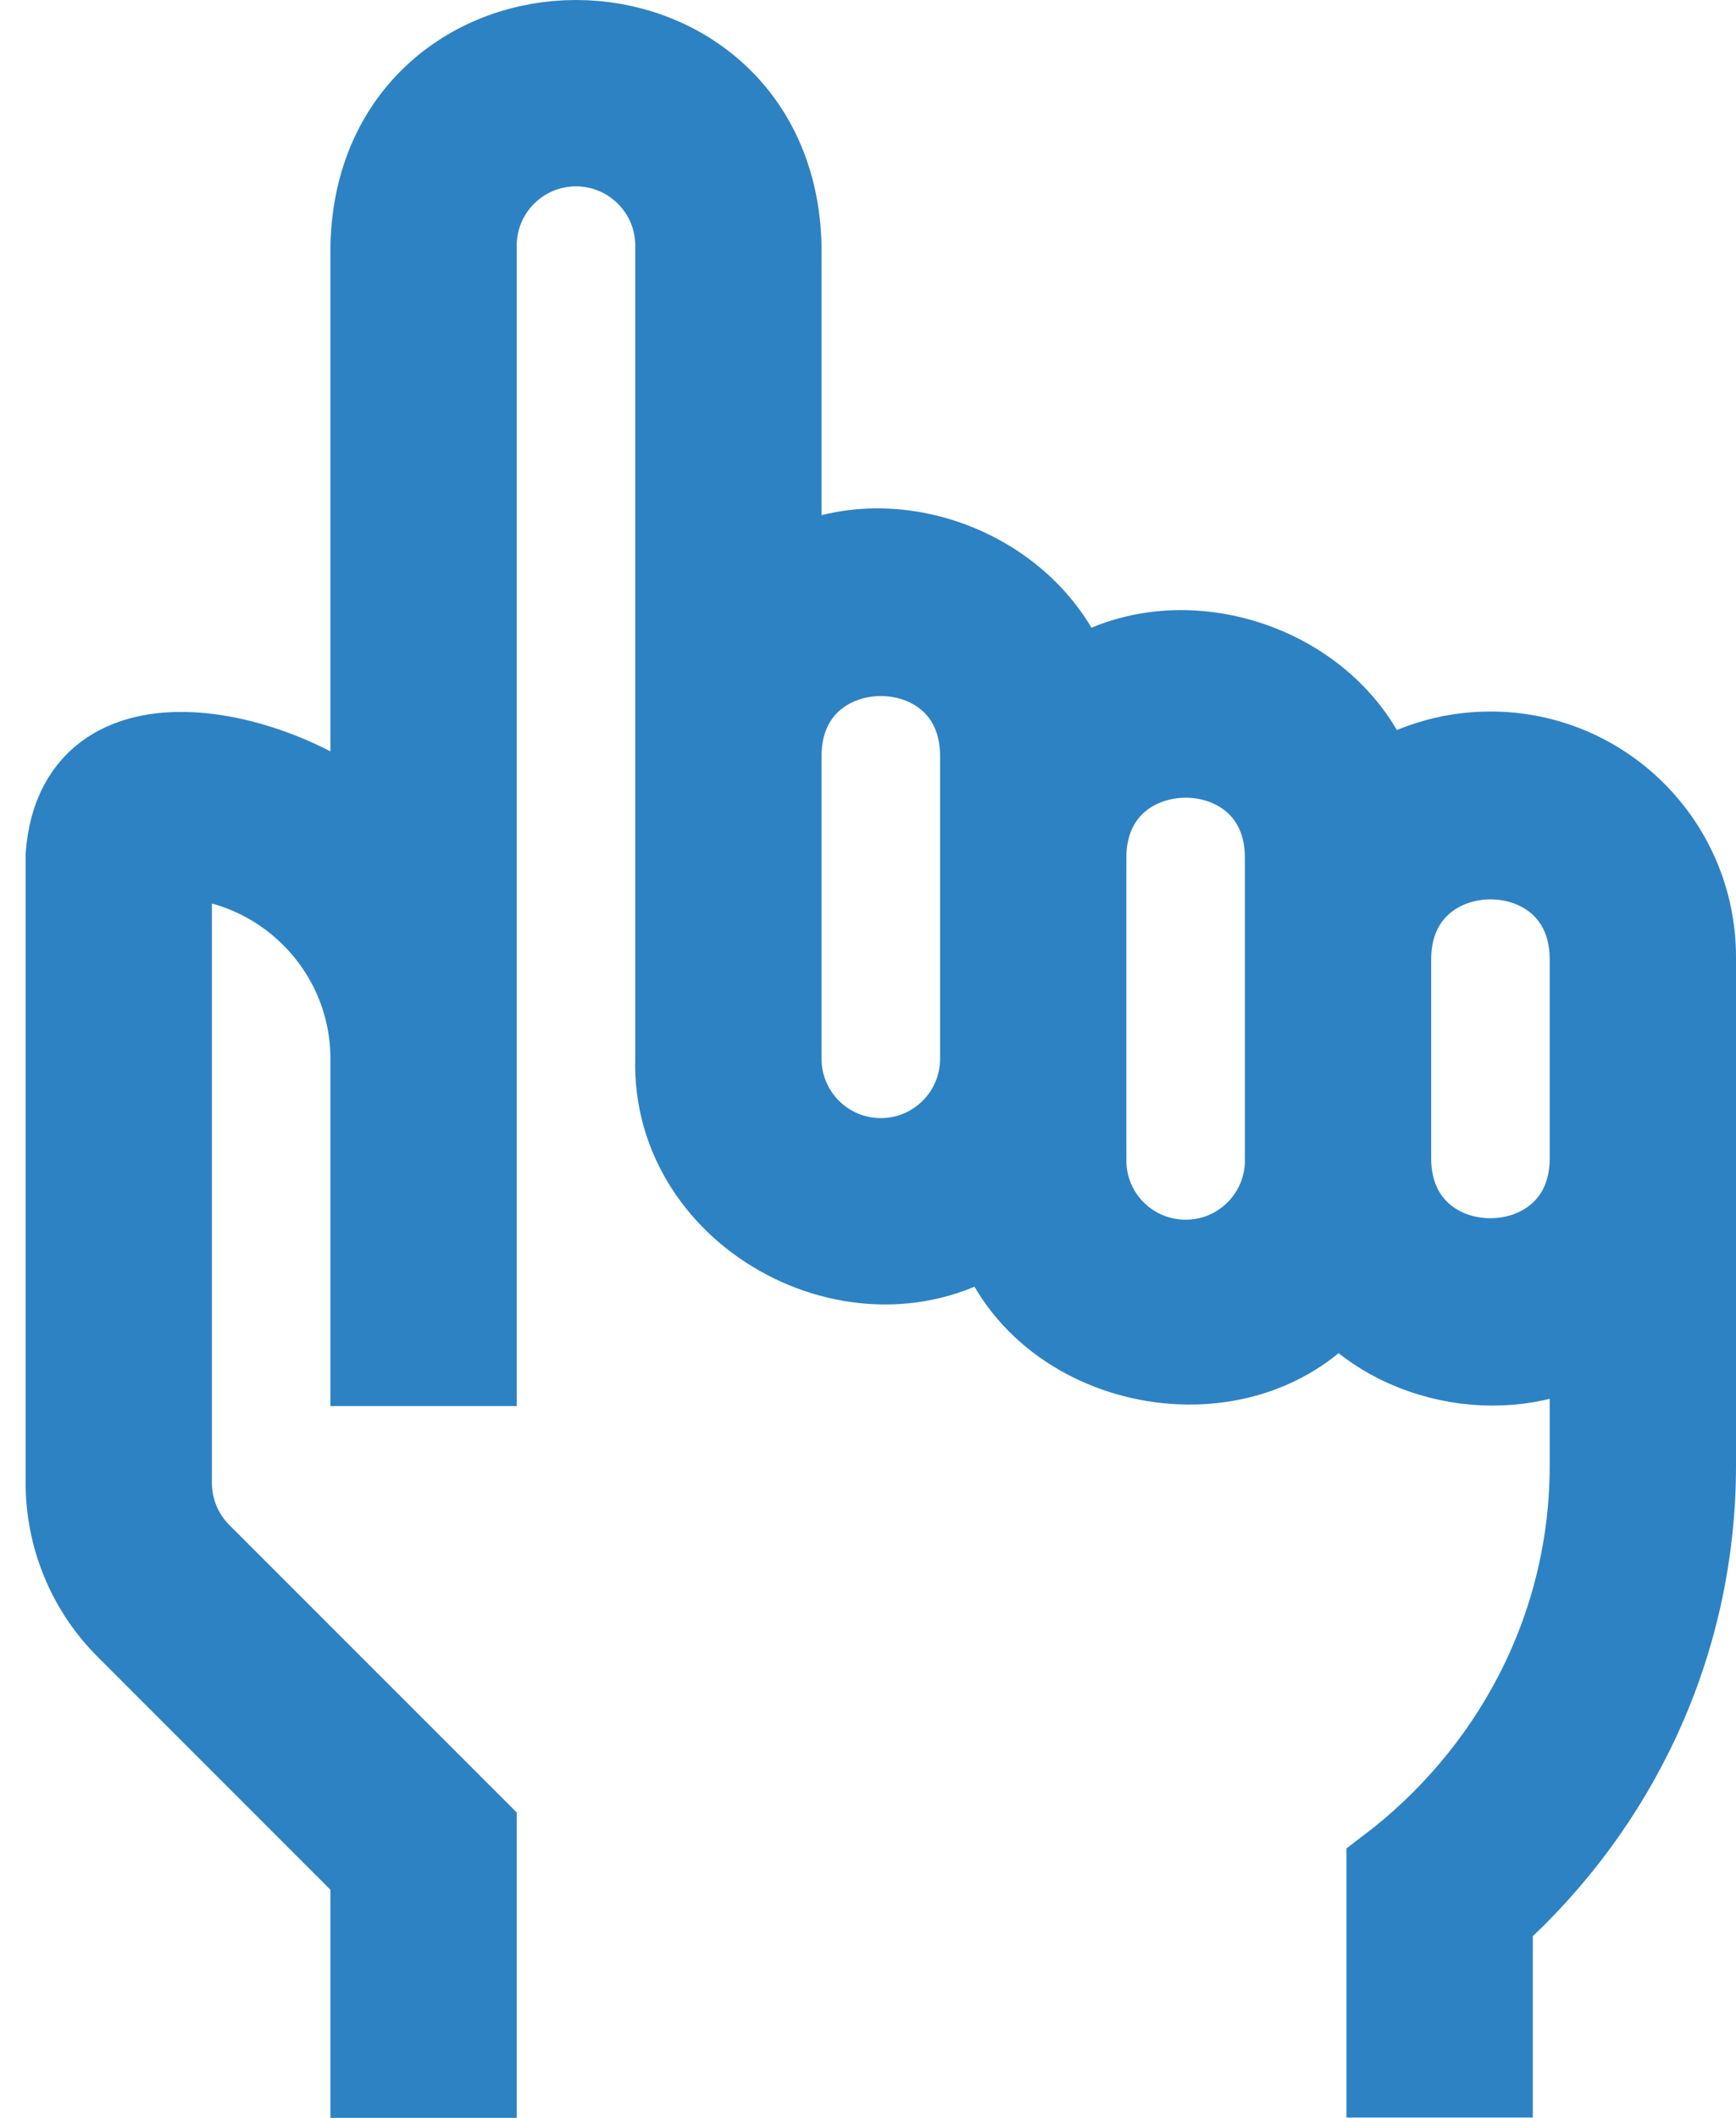
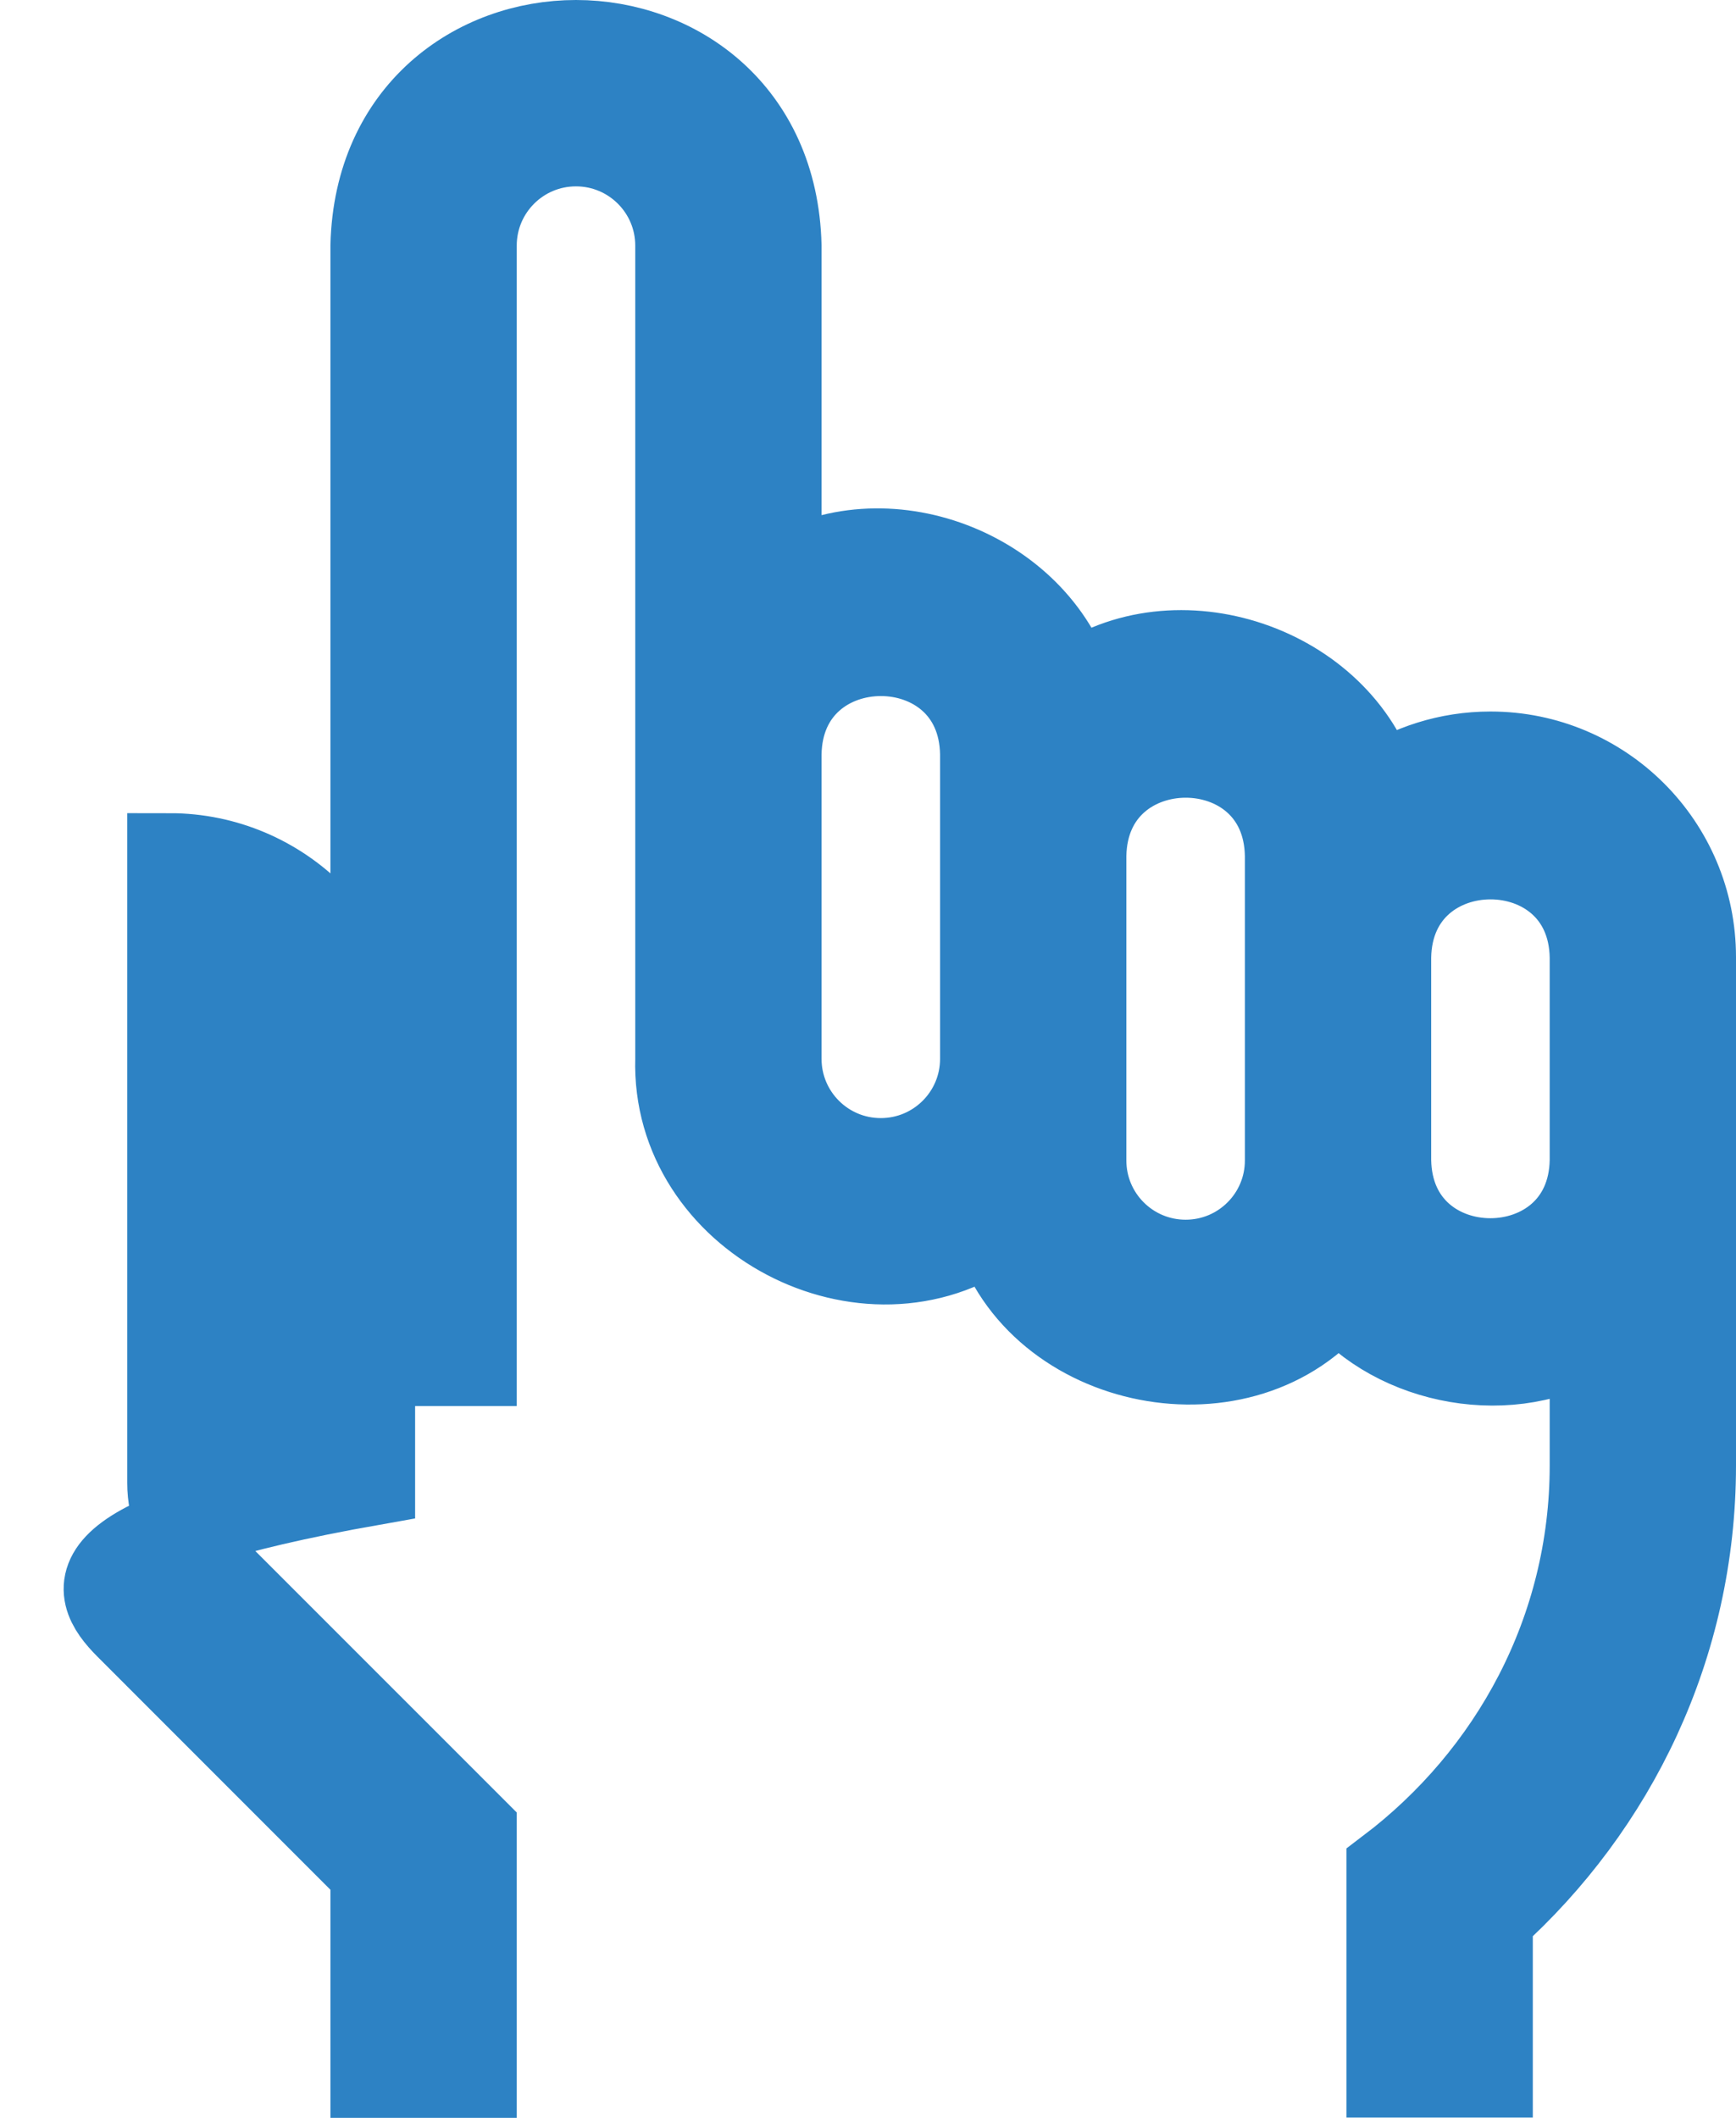
<svg xmlns="http://www.w3.org/2000/svg" width="41" height="50" viewBox="0 0 41 50" fill="none">
-   <path d="M35.201 17.798C34.205 17.798 33.281 18.104 32.513 18.62C31.643 15.752 27.773 14.426 25.314 16.22C24.468 13.484 20.874 12.087 18.403 13.664V5.799C18.325 2.638 15.961 1 13.603 1C11.246 1 8.882 2.638 8.804 5.799V19.664C7.052 17.864 1.887 16.376 1.605 20.198V35.01C1.605 36.282 2.109 37.505 3.009 38.405L8.804 44.201V49H11.204V43.205L4.706 36.708C4.257 36.257 4.004 35.646 4.005 35.01V20.198C6.65 20.198 8.804 22.351 8.804 24.997V32.196H11.204V5.799C11.204 4.474 12.277 3.4 13.603 3.4C14.929 3.4 16.003 4.474 16.003 5.799V24.997C15.889 28.759 20.472 31.14 23.49 28.974C24.492 32.346 29.411 33.318 31.601 30.54C32.963 32.22 35.734 32.724 37.6 31.53V34.596C37.6 38.501 35.699 41.939 32.801 44.135V48.994H35.201V45.275C38.134 42.641 40 38.849 40 34.596V22.597C40 19.946 37.852 17.798 35.201 17.798ZM20.802 27.397C19.477 27.397 18.403 26.323 18.403 24.997V17.798C18.457 14.648 23.148 14.642 23.202 17.798V24.997C23.202 26.323 22.128 27.397 20.802 27.397ZM28.002 29.796C26.676 29.796 25.602 28.723 25.602 27.397V20.198C25.656 17.048 30.347 17.042 30.401 20.198V27.397C30.401 28.723 29.327 29.796 28.002 29.796ZM37.6 27.397C37.546 30.546 32.855 30.552 32.801 27.397V22.597C32.855 19.448 37.546 19.442 37.6 22.597V27.397Z" fill="#2D82C4" stroke="#2D82C4" stroke-width="2" />
+   <path d="M35.201 17.798C34.205 17.798 33.281 18.104 32.513 18.62C31.643 15.752 27.773 14.426 25.314 16.22C24.468 13.484 20.874 12.087 18.403 13.664V5.799C18.325 2.638 15.961 1 13.603 1C11.246 1 8.882 2.638 8.804 5.799V19.664V35.01C1.605 36.282 2.109 37.505 3.009 38.405L8.804 44.201V49H11.204V43.205L4.706 36.708C4.257 36.257 4.004 35.646 4.005 35.01V20.198C6.65 20.198 8.804 22.351 8.804 24.997V32.196H11.204V5.799C11.204 4.474 12.277 3.4 13.603 3.4C14.929 3.4 16.003 4.474 16.003 5.799V24.997C15.889 28.759 20.472 31.14 23.49 28.974C24.492 32.346 29.411 33.318 31.601 30.54C32.963 32.22 35.734 32.724 37.6 31.53V34.596C37.6 38.501 35.699 41.939 32.801 44.135V48.994H35.201V45.275C38.134 42.641 40 38.849 40 34.596V22.597C40 19.946 37.852 17.798 35.201 17.798ZM20.802 27.397C19.477 27.397 18.403 26.323 18.403 24.997V17.798C18.457 14.648 23.148 14.642 23.202 17.798V24.997C23.202 26.323 22.128 27.397 20.802 27.397ZM28.002 29.796C26.676 29.796 25.602 28.723 25.602 27.397V20.198C25.656 17.048 30.347 17.042 30.401 20.198V27.397C30.401 28.723 29.327 29.796 28.002 29.796ZM37.6 27.397C37.546 30.546 32.855 30.552 32.801 27.397V22.597C32.855 19.448 37.546 19.442 37.6 22.597V27.397Z" fill="#2D82C4" stroke="#2D82C4" stroke-width="2" />
</svg>